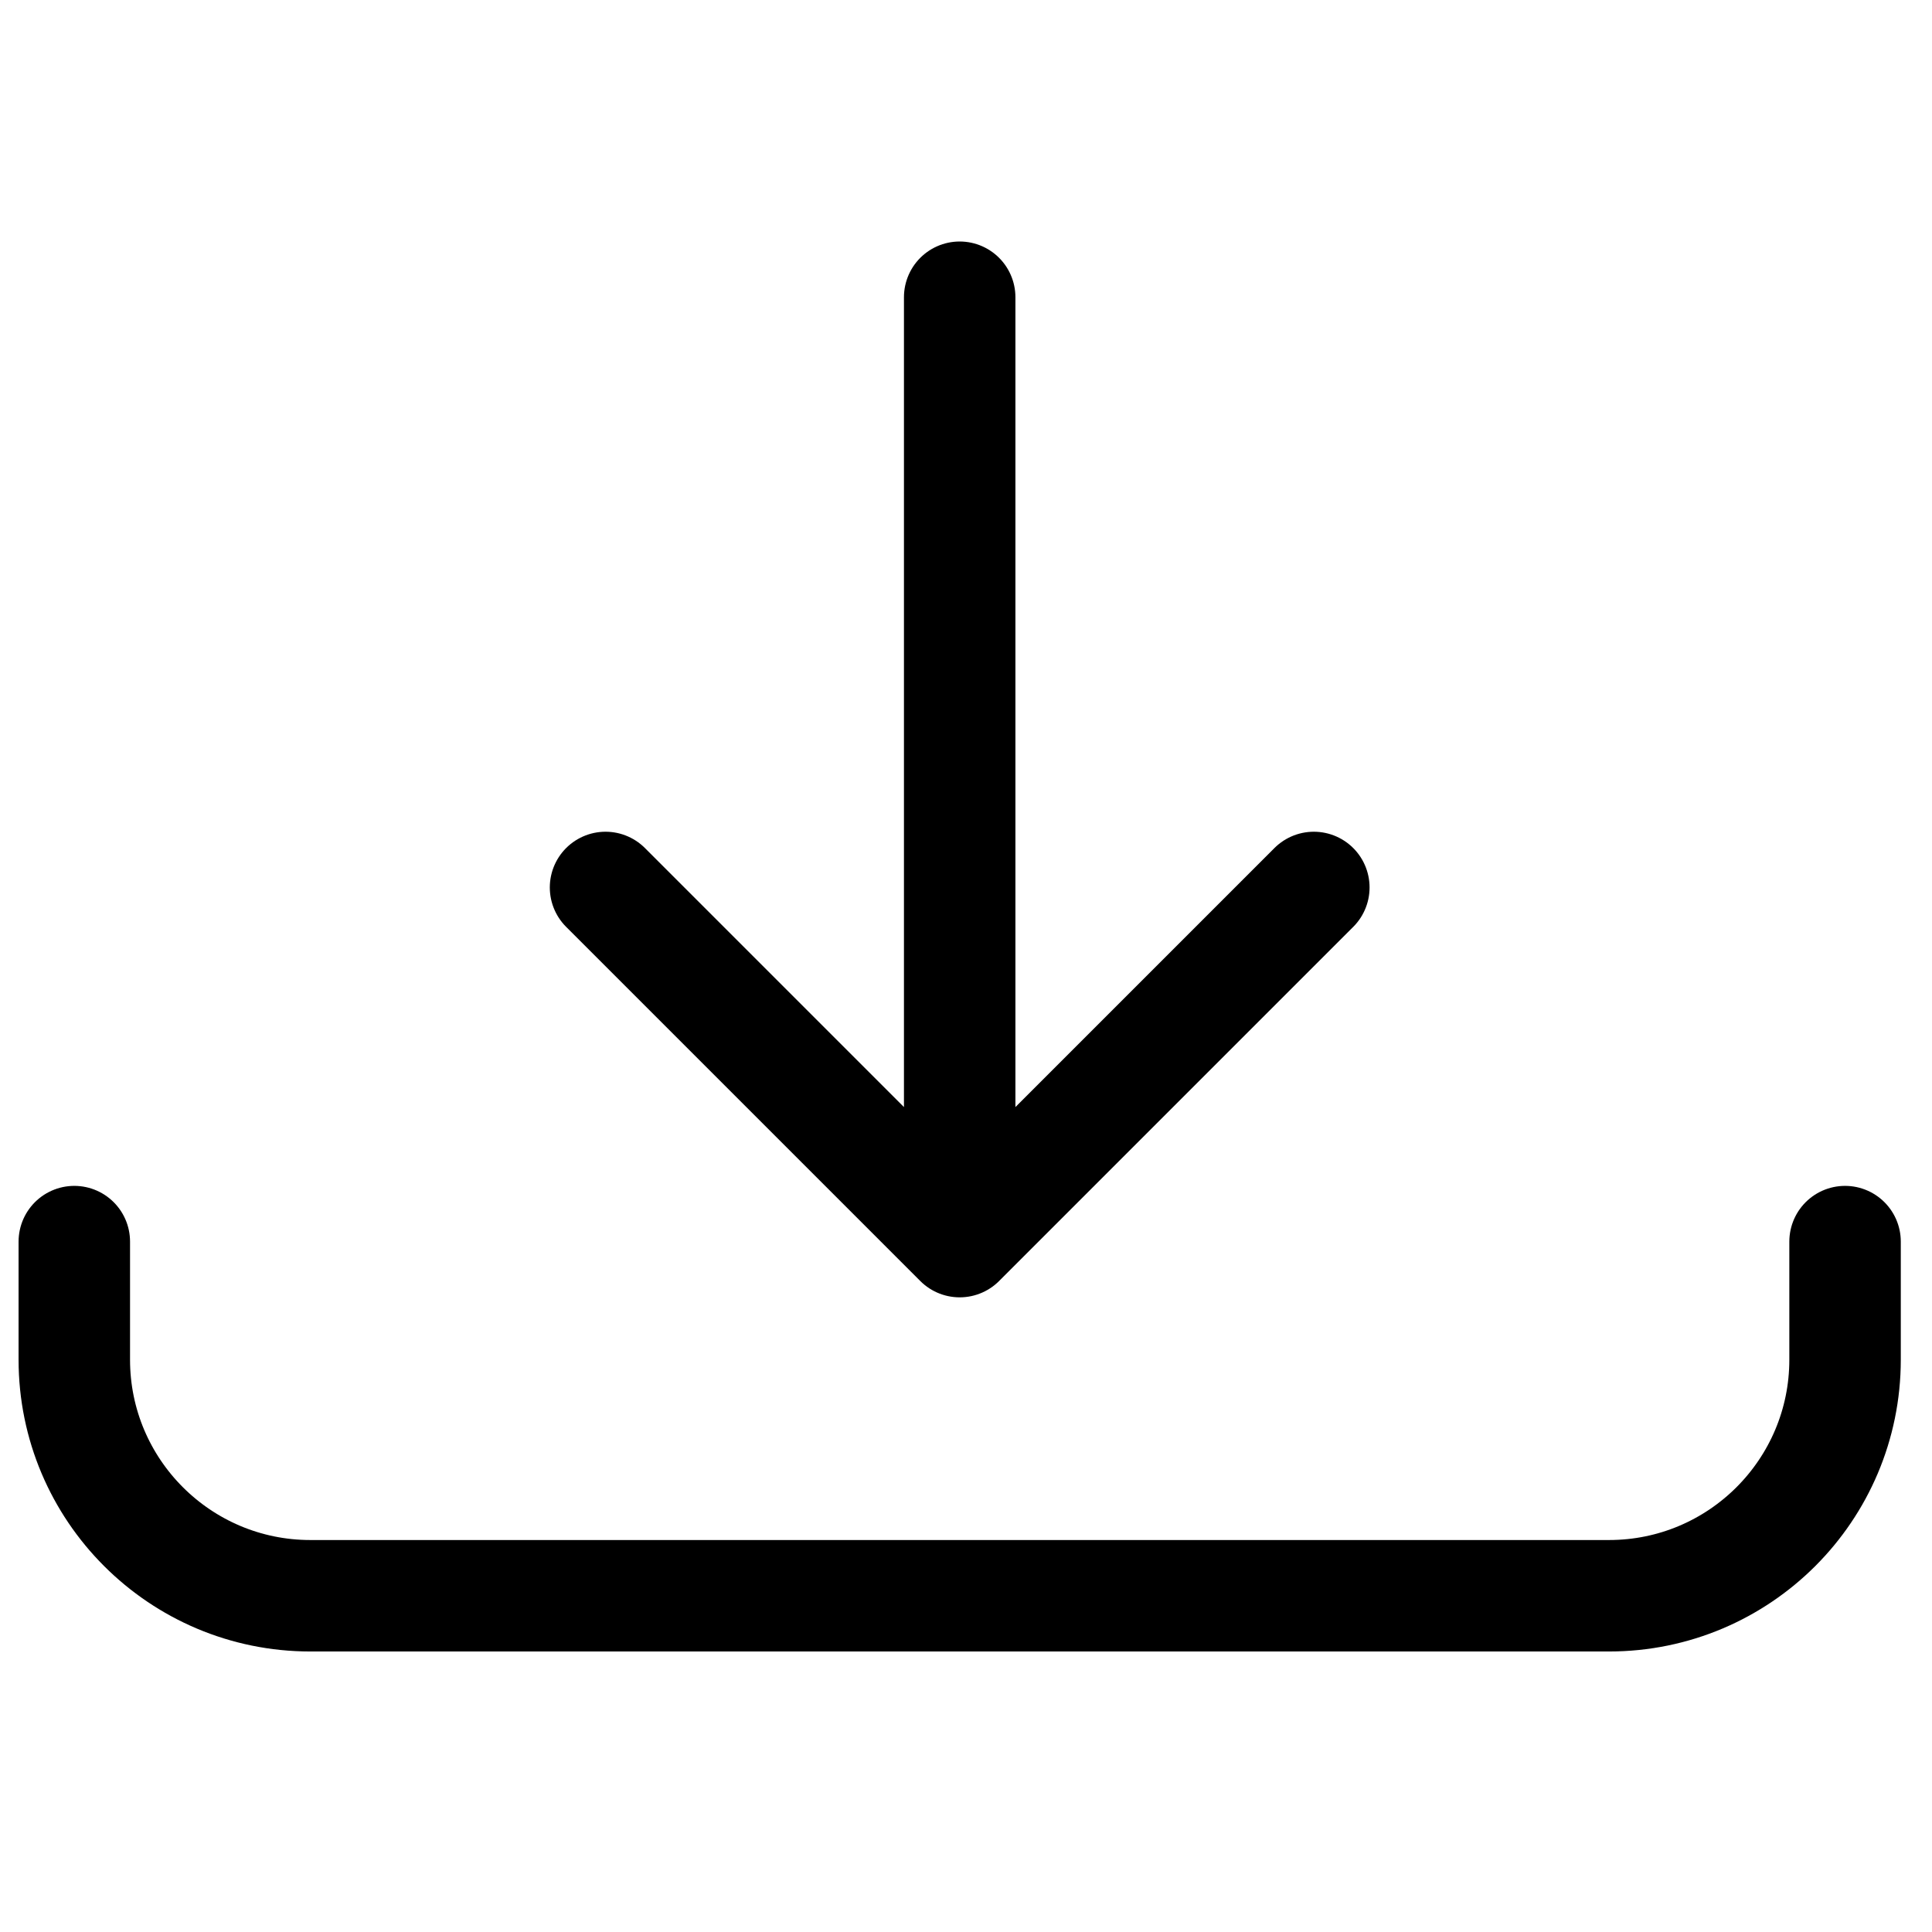
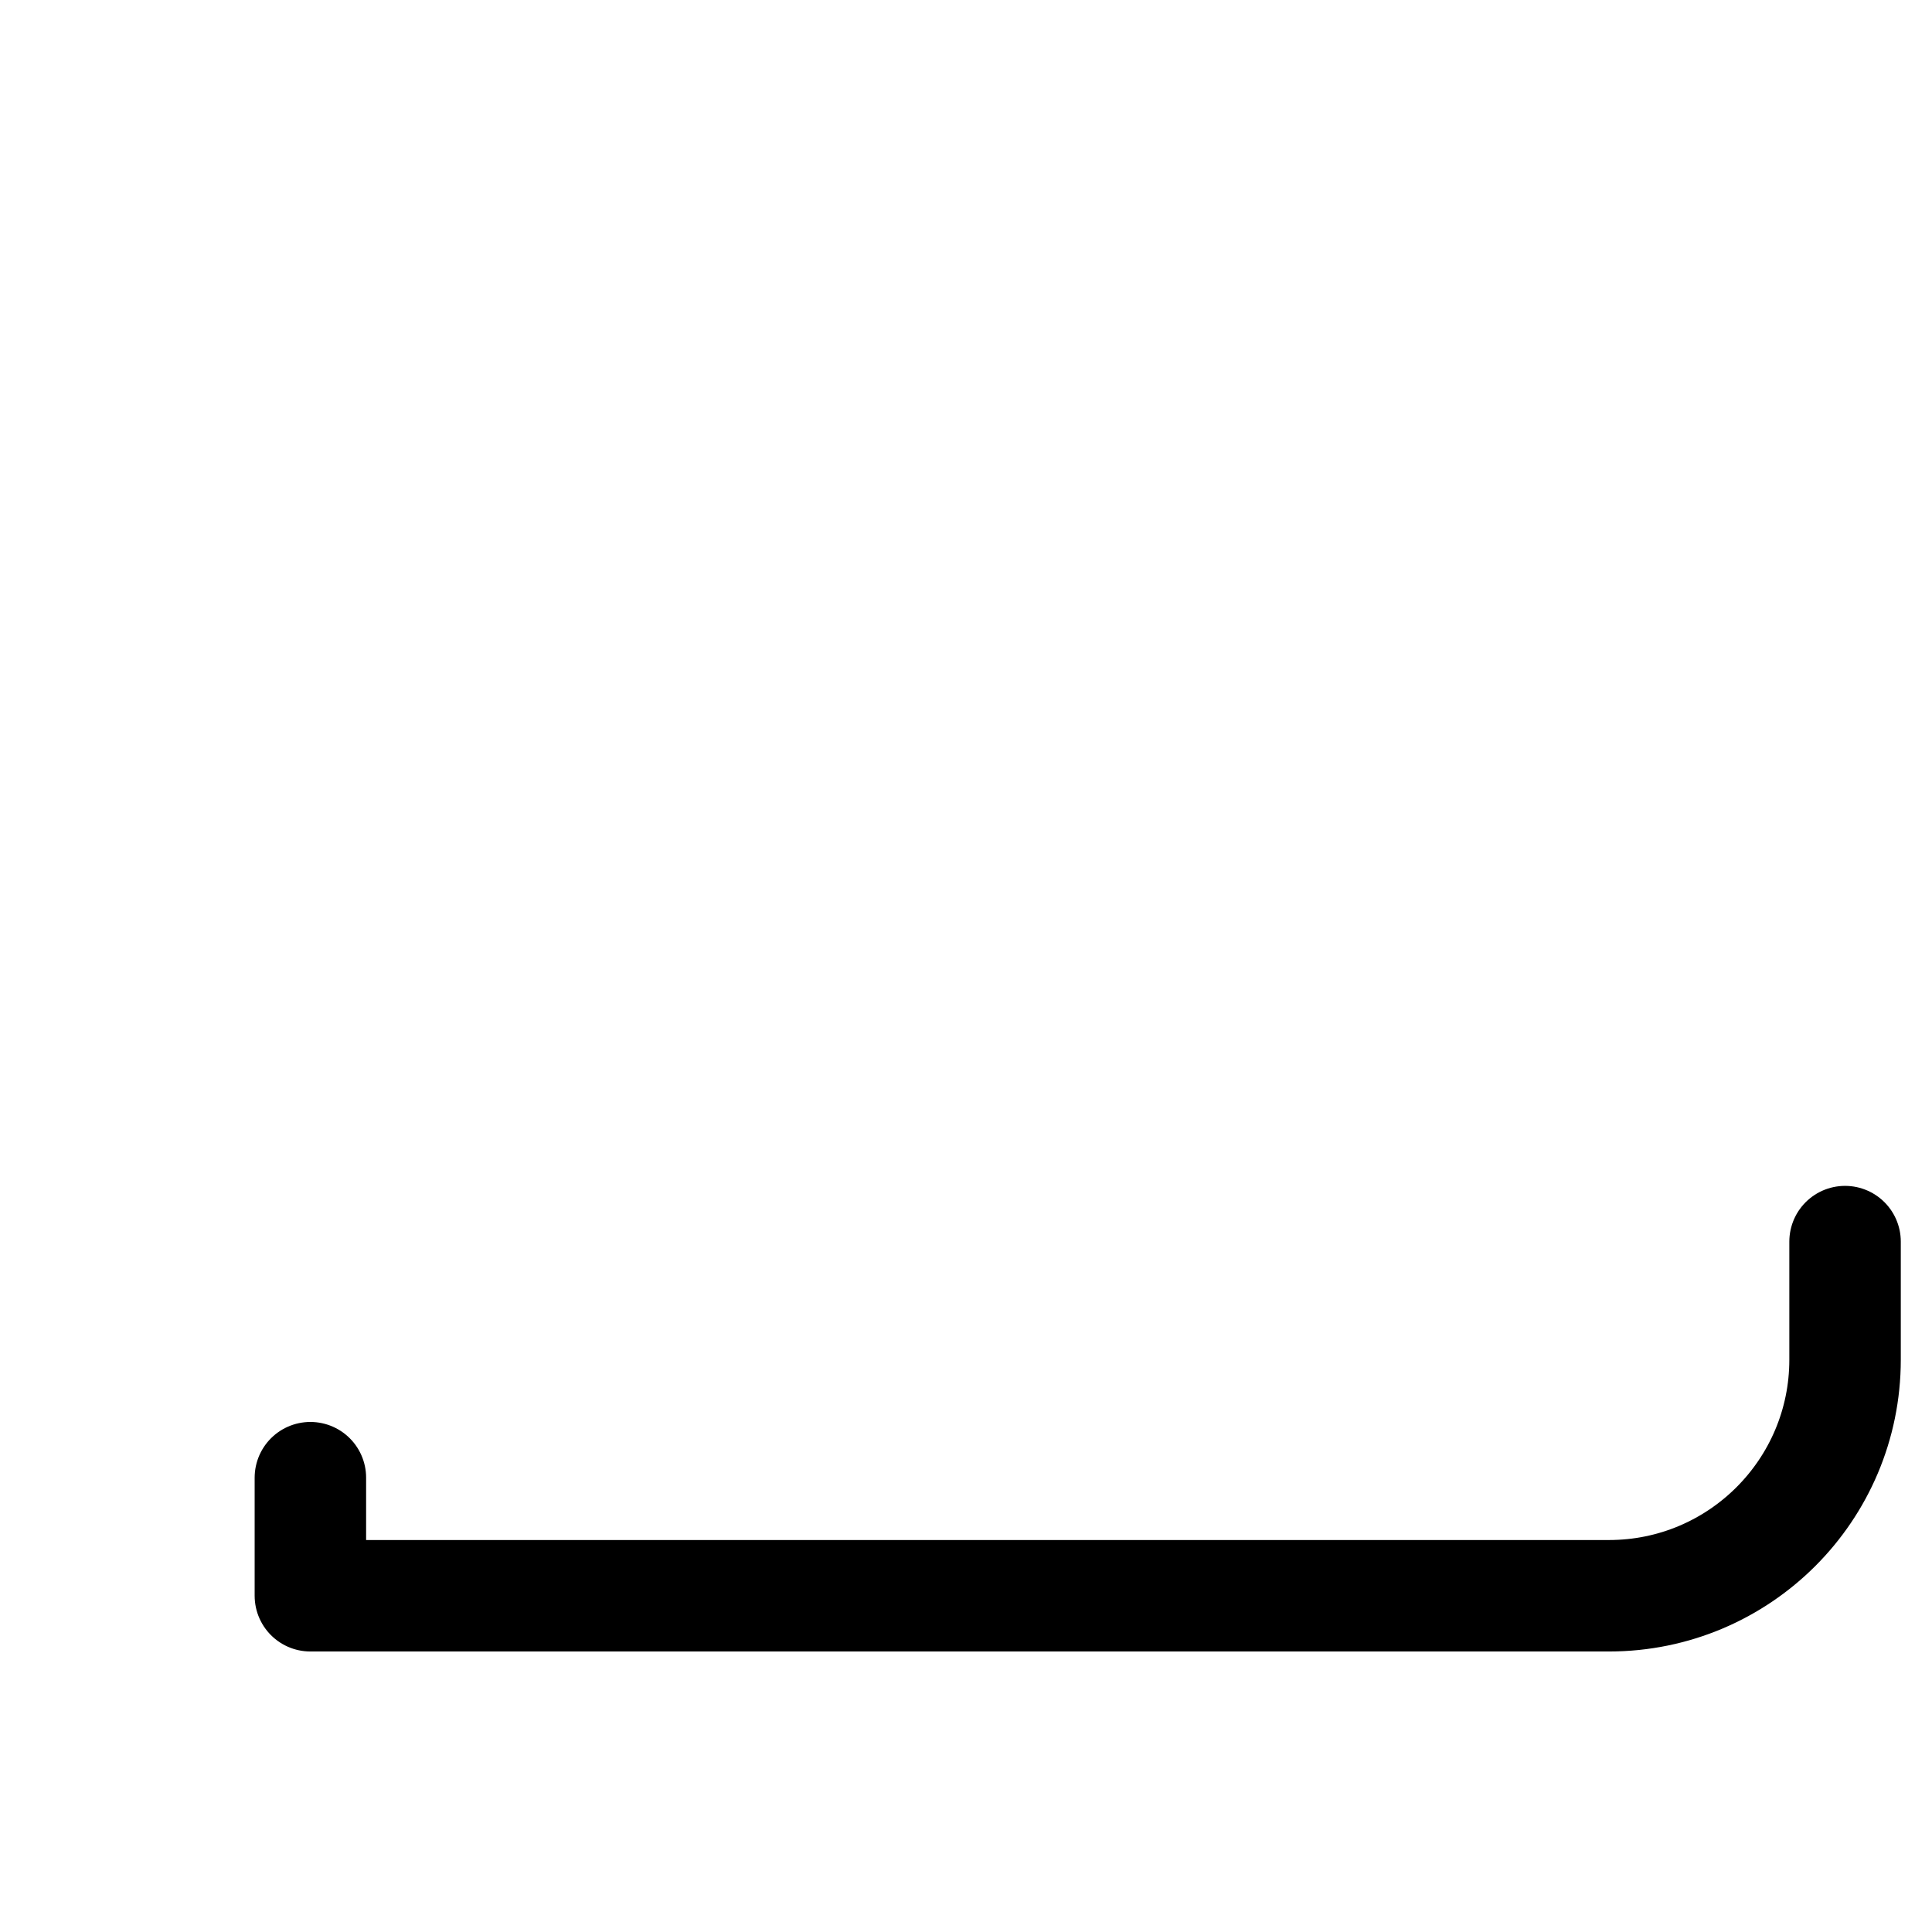
<svg xmlns="http://www.w3.org/2000/svg" width="26" height="26" viewBox="0 0 26 26">
  <g fill="none" fill-rule="evenodd" stroke="currentColor" stroke-linecap="round" stroke-linejoin="round" stroke-width="1.5">
-     <path d="M12.915 4v12.709m-4.766-4.766 4.766 4.766 4.766-4.766" />
-     <path d="M24.83 16.709V18.298c0 1.755-1.423 3.177-3.177 3.177H4.177C2.423 21.475 1 20.053 1 18.298v-1.589" />
+     <path d="M24.83 16.709V18.298c0 1.755-1.423 3.177-3.177 3.177H4.177v-1.589" />
  </g>
</svg>